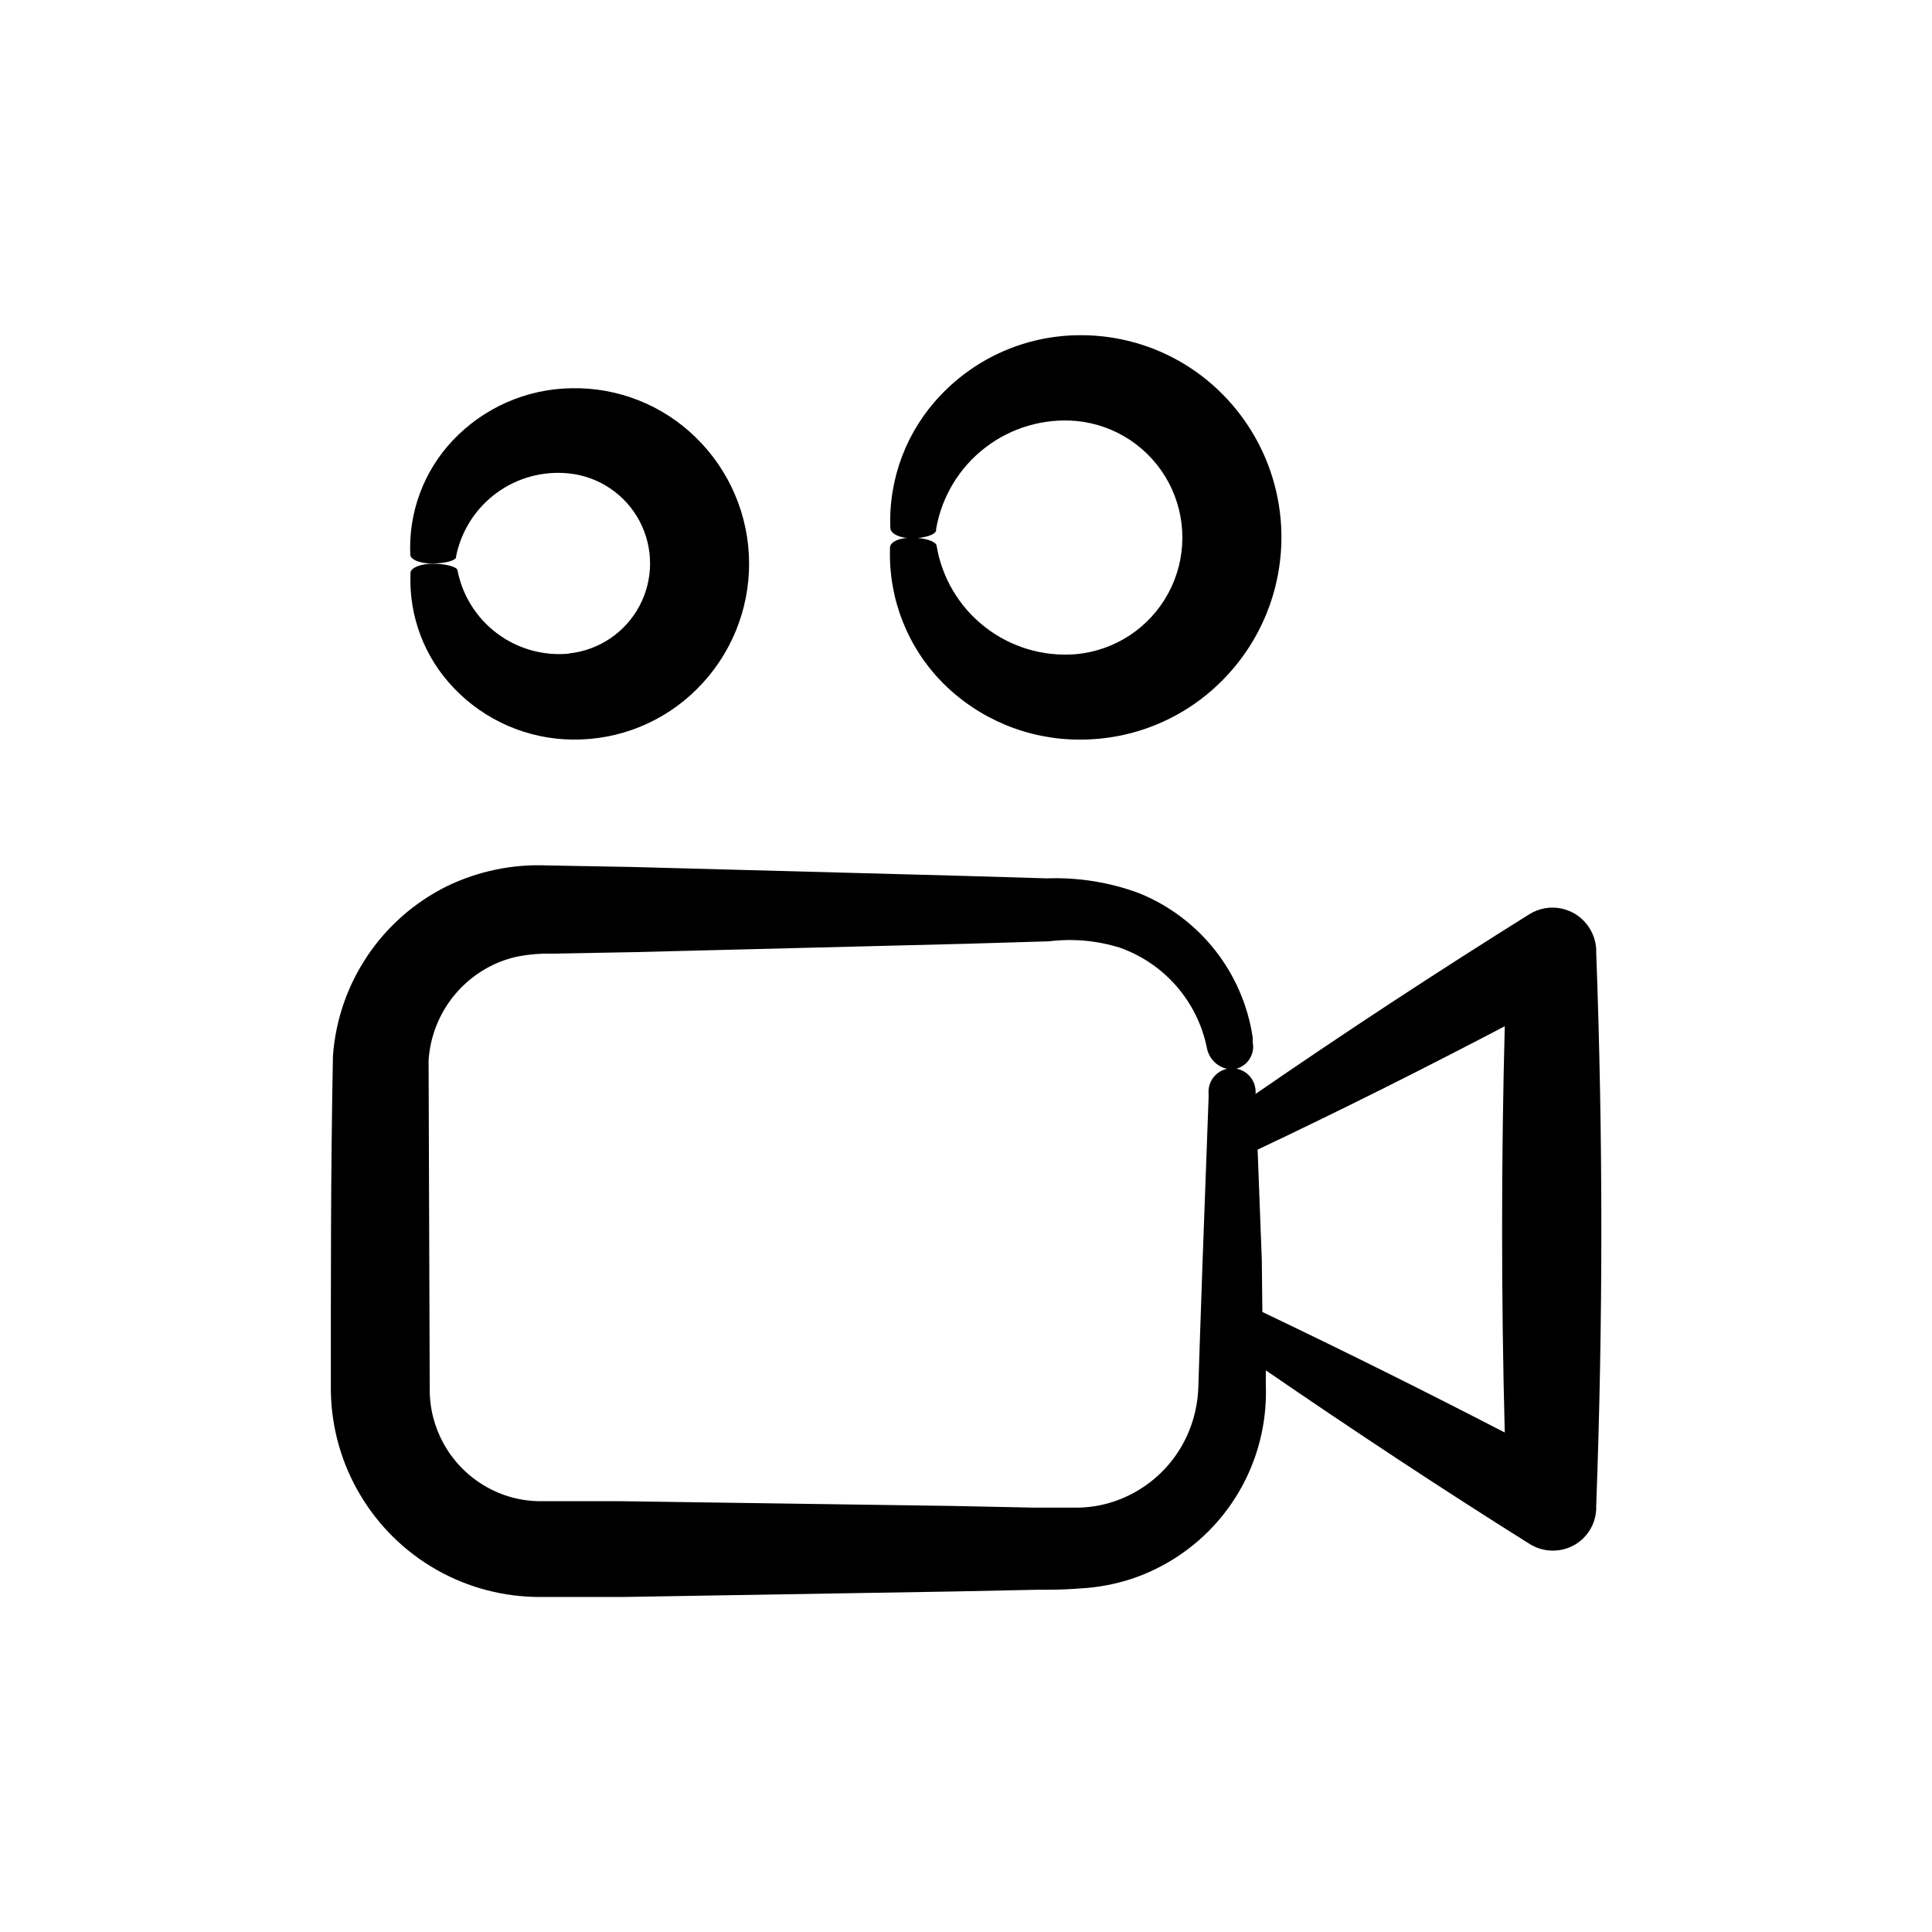
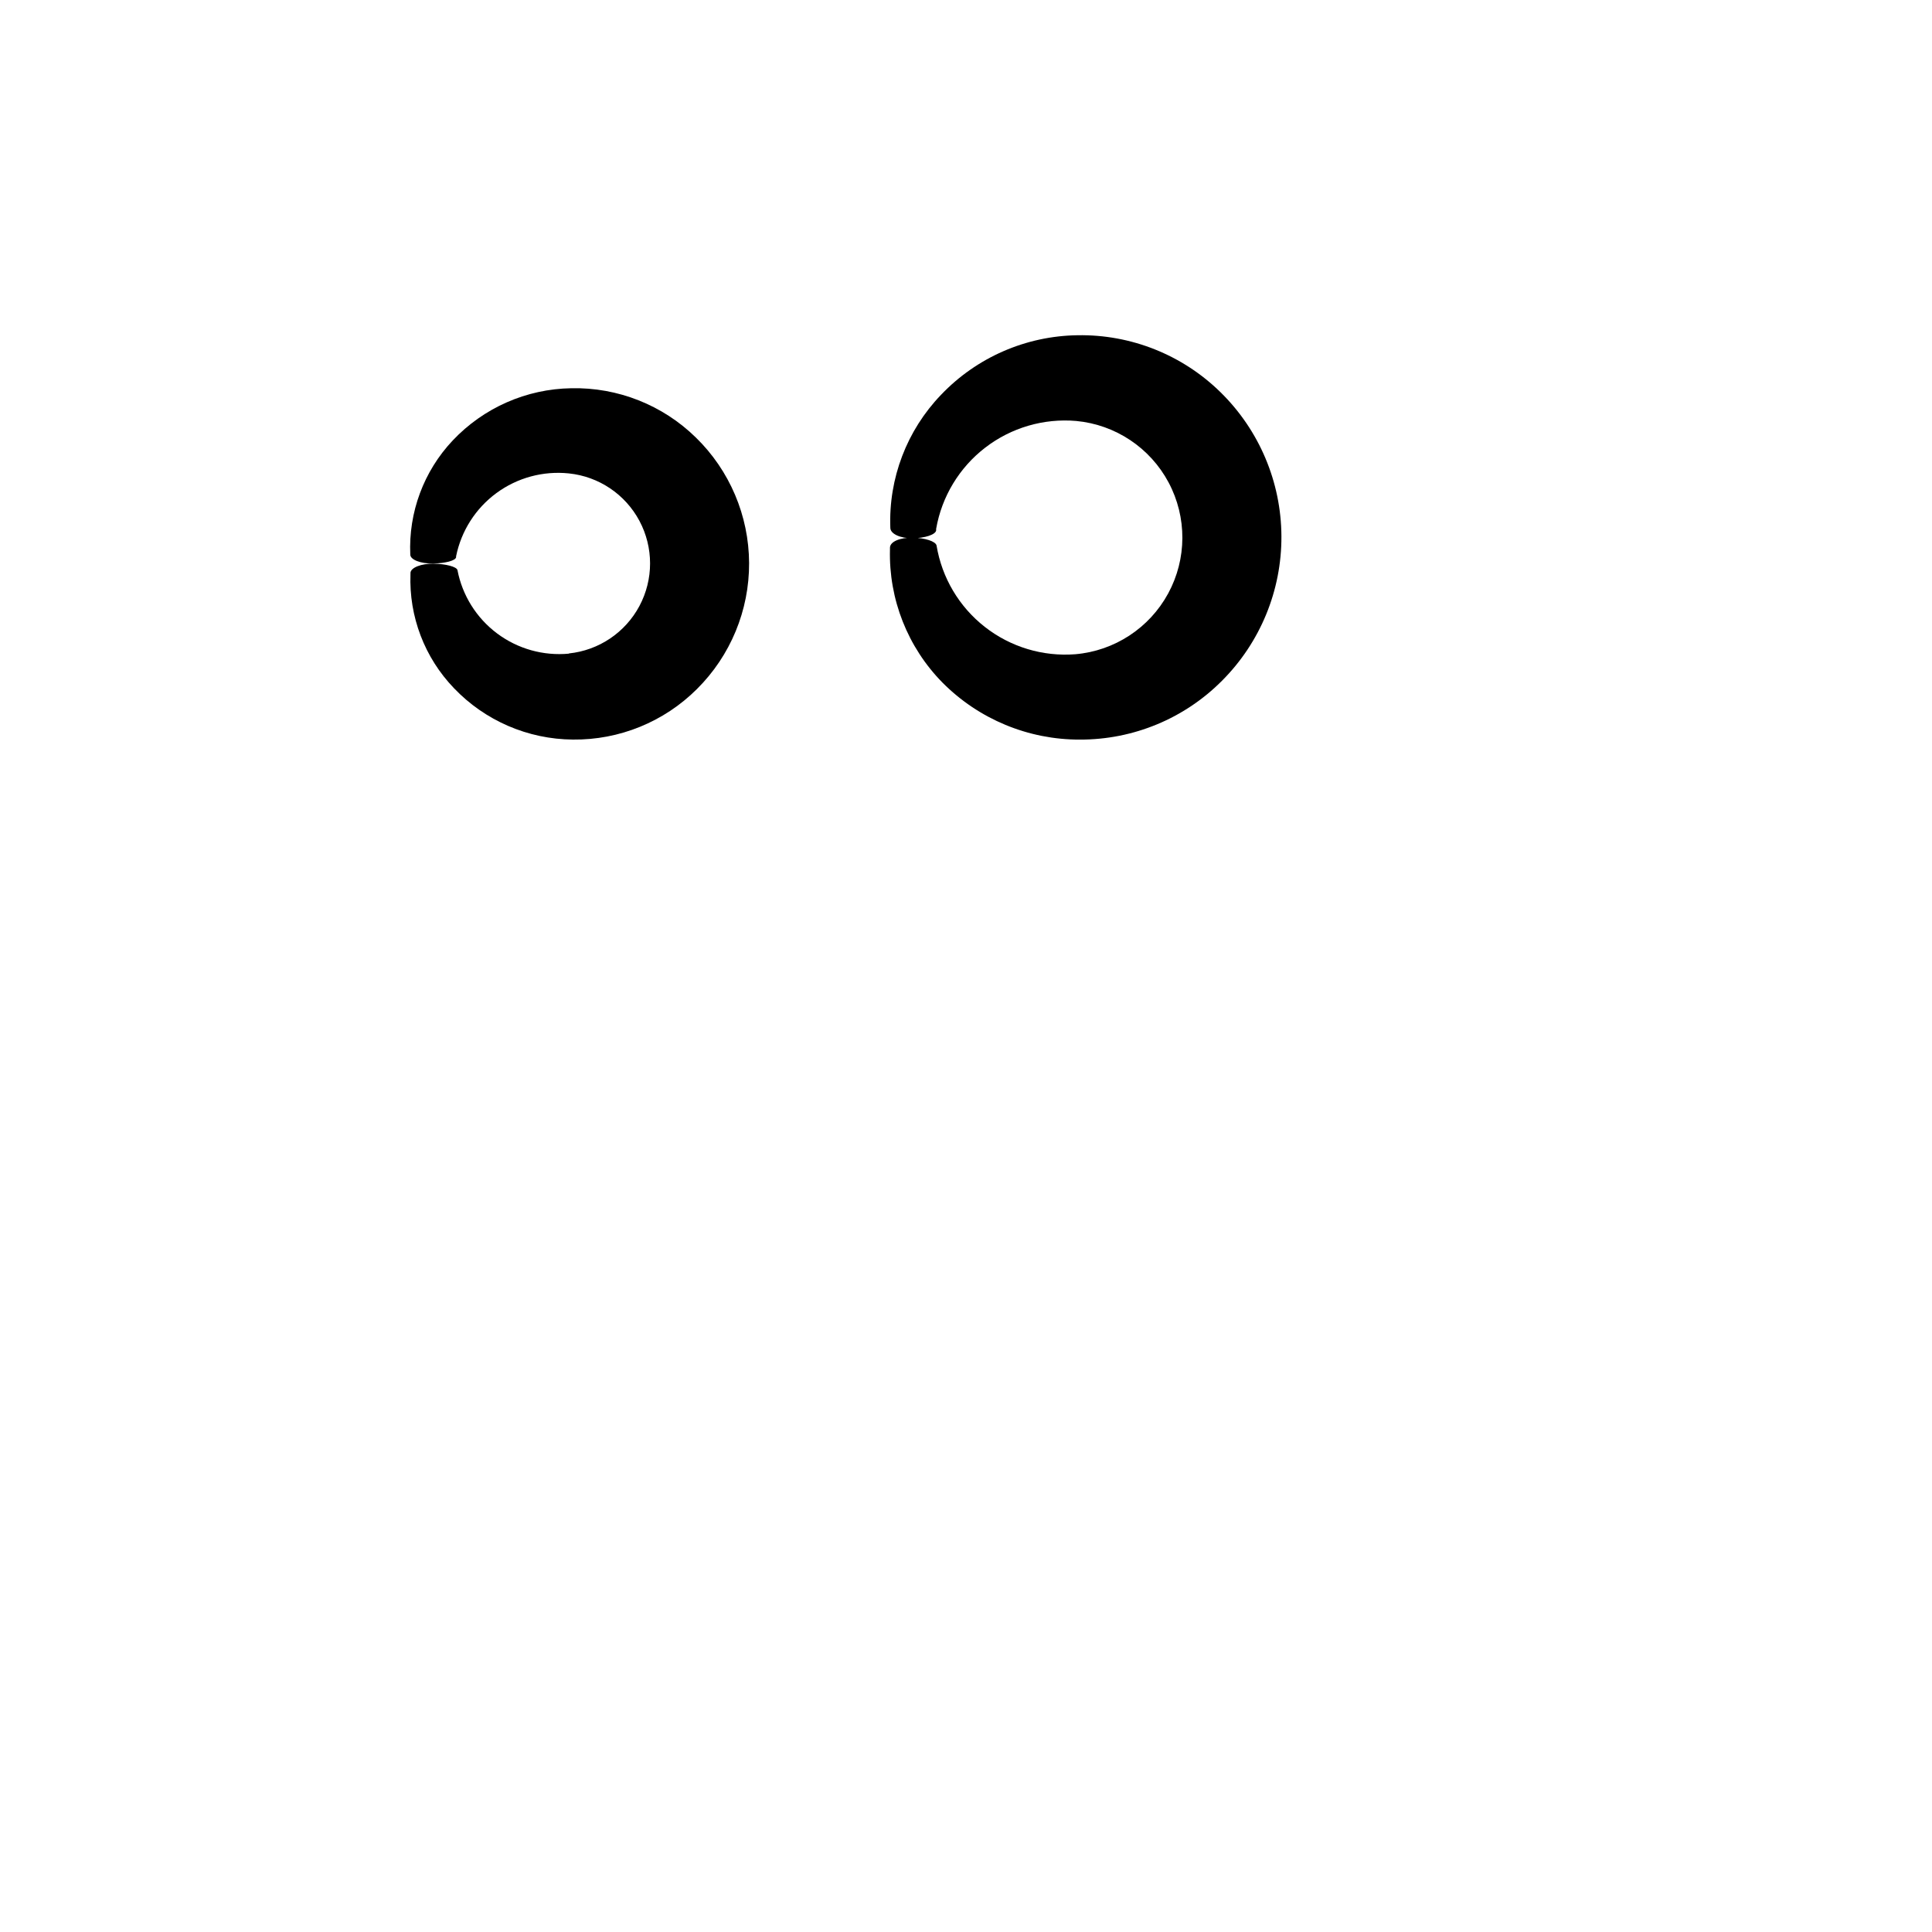
<svg xmlns="http://www.w3.org/2000/svg" fill="#000000" width="800px" height="800px" version="1.1" viewBox="144 144 512 512">
  <g>
-     <path d="m259.69 560.01c8.355 4.738 17.801 7.219 27.406 7.207h22.016l87.867-1.465 21.965-0.453c3.879 0 6.902 0 11.438-0.352 4.574-0.254 9.094-1.102 13.449-2.519 17.535-5.832 30.668-20.516 34.512-38.59 0.906-4.269 1.277-8.637 1.109-13v-3.68c23.074 15.82 46.352 31.234 69.98 46.047v0.004c1.715 1.055 3.676 1.648 5.691 1.715 3.043 0.121 6.008-0.977 8.238-3.047 2.234-2.07 3.547-4.945 3.652-7.988v-0.855c1.812-48.871 1.812-97.738 0-146.61v-0.855c-0.109-2.008-0.734-3.949-1.812-5.644-1.629-2.594-4.223-4.434-7.211-5.113-2.984-0.68-6.121-0.145-8.711 1.484-24.52 15.316-48.703 31.188-72.547 47.609v0.004c0.156-1.75-0.43-3.481-1.613-4.777-1.184-1.293-2.856-2.031-4.609-2.031-1.754 0-3.43 0.738-4.613 2.031-1.184 1.297-1.766 3.027-1.609 4.777v1.008l-1.613 43.934-0.754 21.914-0.352 10.984-0.004-0.004c-0.102 2.887-0.578 5.75-1.41 8.516-3.285 11-12.102 19.473-23.223 22.32-2.668 0.668-5.414 0.992-8.164 0.957h-10.781l-21.965-0.453-87.914-1.258h-21.664v-0.004c-5.117-0.145-10.105-1.641-14.461-4.332-8.883-5.449-14.242-15.172-14.105-25.594l-0.301-86.805h-0.004c0.66-10.691 6.926-20.238 16.477-25.09 2.34-1.188 4.832-2.051 7.406-2.57 2.887-0.543 5.828-0.781 8.766-0.707l21.965-0.402 87.914-2.215 21.965-0.656h0.004c6.297-0.777 12.688-0.191 18.742 1.711 11.809 4.188 20.551 14.27 23.023 26.551 0.598 3.25 3.398 5.629 6.699 5.695 1.73-0.137 3.316-1.012 4.359-2.398 1.039-1.391 1.434-3.156 1.082-4.856v-1.211c-2.559-17.227-14.066-31.801-30.227-38.289-7.785-2.863-16.051-4.18-24.336-3.879l-21.965-0.656-88.117-2.367-22.168-0.402c-9.219-0.41-18.395 1.477-26.703 5.492-17.336 8.578-28.84 25.695-30.227 44.988-0.605 30.984-0.555 58.895-0.555 88.871 0.305 19.617 10.961 37.609 28.012 47.309zm218.7-82.121-1.109-29.223c22.168-10.48 44.031-21.461 65.496-32.695-0.941 35.871-0.941 71.758 0 107.66-21.227-10.984-42.641-21.629-64.234-31.941z" />
    <path d="m294.8 317.22c-6.805 0.648-13.605-1.262-19.078-5.363-5.469-4.098-9.211-10.09-10.496-16.805-0.25-0.855-3.023-1.613-6.297-1.664-3.273-0.051-5.996 1.008-6.144 2.367v0.402l-0.004 0.004c-0.418 11.223 3.746 22.137 11.539 30.227 8.223 8.605 19.582 13.512 31.488 13.605 12.32 0.141 24.18-4.691 32.898-13.402 8.891-8.828 13.867-20.859 13.812-33.391-0.059-12.531-5.144-24.516-14.117-33.262-8.797-8.613-20.691-13.32-33-13.051-11.918 0.184-23.258 5.18-31.438 13.855-7.676 8.145-11.727 19.047-11.234 30.227 0 1.359 2.719 2.418 5.996 2.367 3.273-0.051 5.996-0.754 6.144-1.664v-0.25c1.355-6.719 5.168-12.695 10.691-16.758 5.527-4.062 12.367-5.918 19.188-5.207 7.941 0.816 14.957 5.535 18.711 12.582s3.754 15.5 0 22.547-10.77 11.766-18.711 12.582z" />
    <path d="m430.23 340c14.105 0.031 27.637-5.574 37.586-15.57 10.16-10.152 15.84-23.945 15.773-38.312-0.062-14.363-5.871-28.105-16.129-38.164-10.09-9.914-23.742-15.359-37.887-15.113-13.684 0.18-26.723 5.863-36.172 15.77-9.09 9.438-13.945 22.168-13.453 35.266 0 1.613 2.672 2.82 5.945 2.769s5.996-0.957 6.195-2.066l0.004-0.453c1.492-8.543 6.133-16.215 13.008-21.504 6.875-5.289 15.48-7.809 24.121-7.062 10.379 0.98 19.574 7.106 24.473 16.305 4.902 9.203 4.859 20.25-0.117 29.41-4.977 9.16-14.219 15.211-24.605 16.105-8.625 0.668-17.188-1.918-23.996-7.254-6.812-5.336-11.371-13.031-12.781-21.566-0.25-1.109-3.074-2.016-6.348-2.066-3.277-0.047-5.996 1.008-5.996 2.672v0.453c-0.34 13.156 4.676 25.883 13.902 35.266 9.645 9.723 22.785 15.168 36.477 15.117z" />
  </g>
</svg>